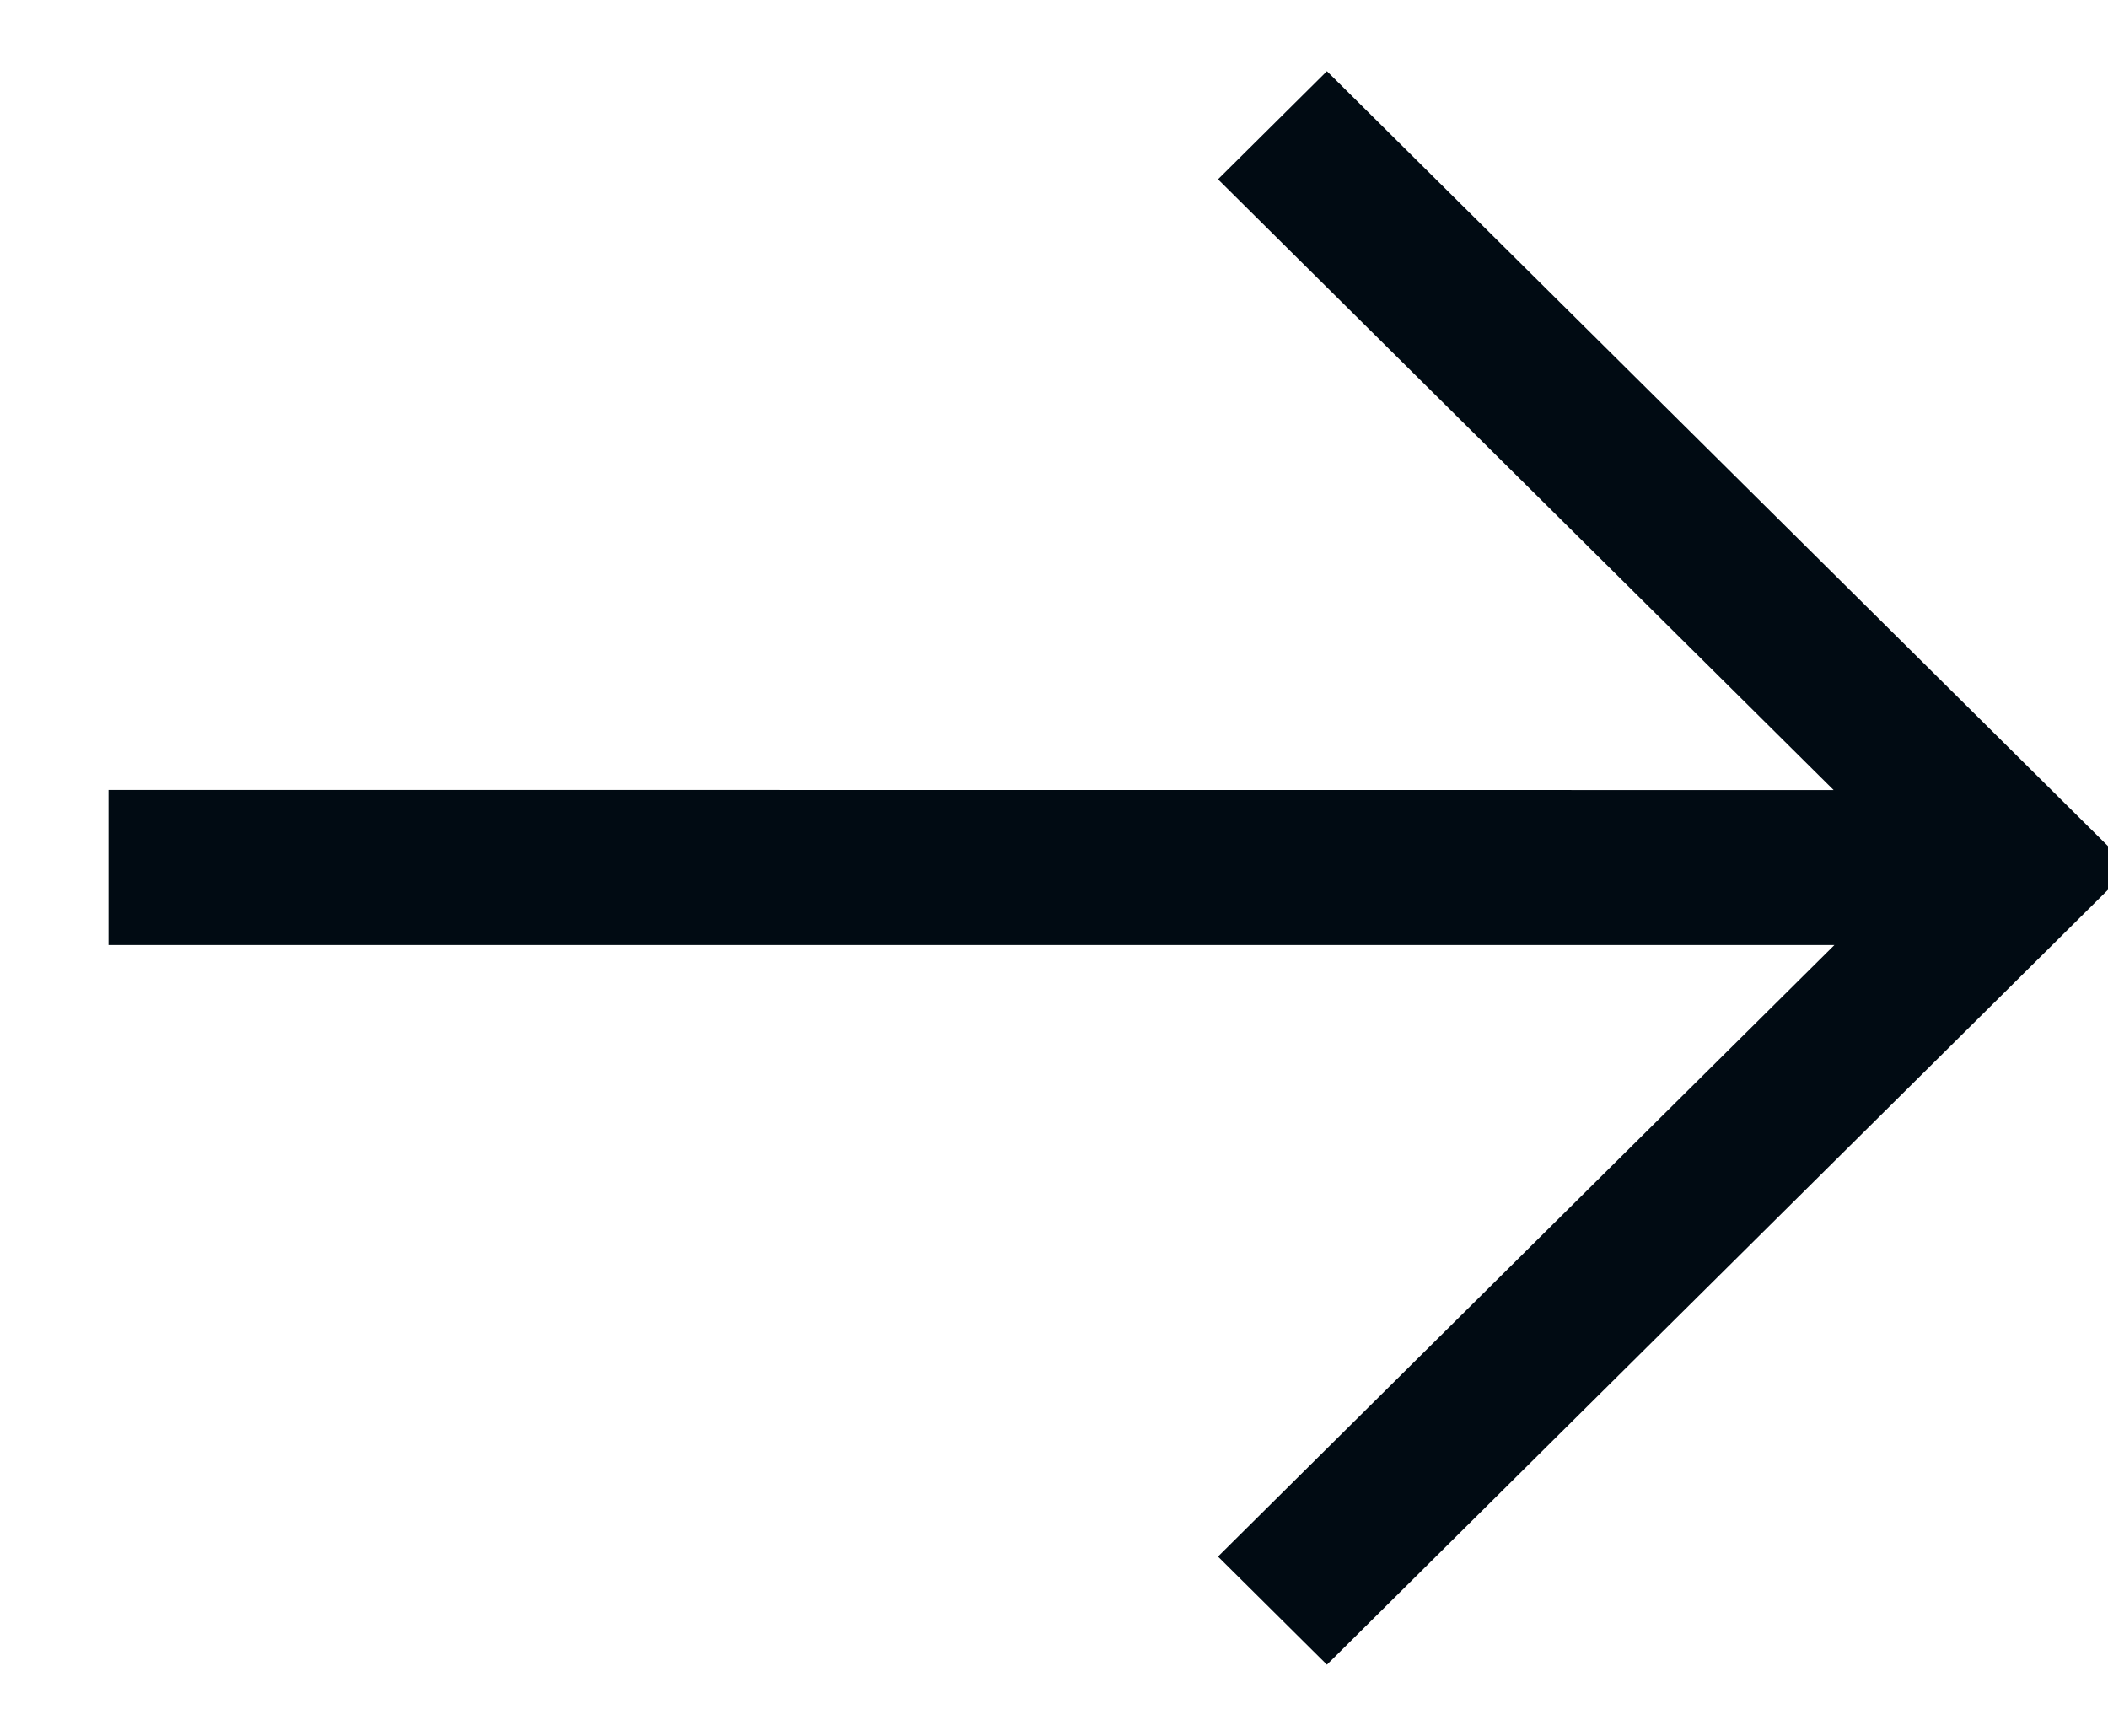
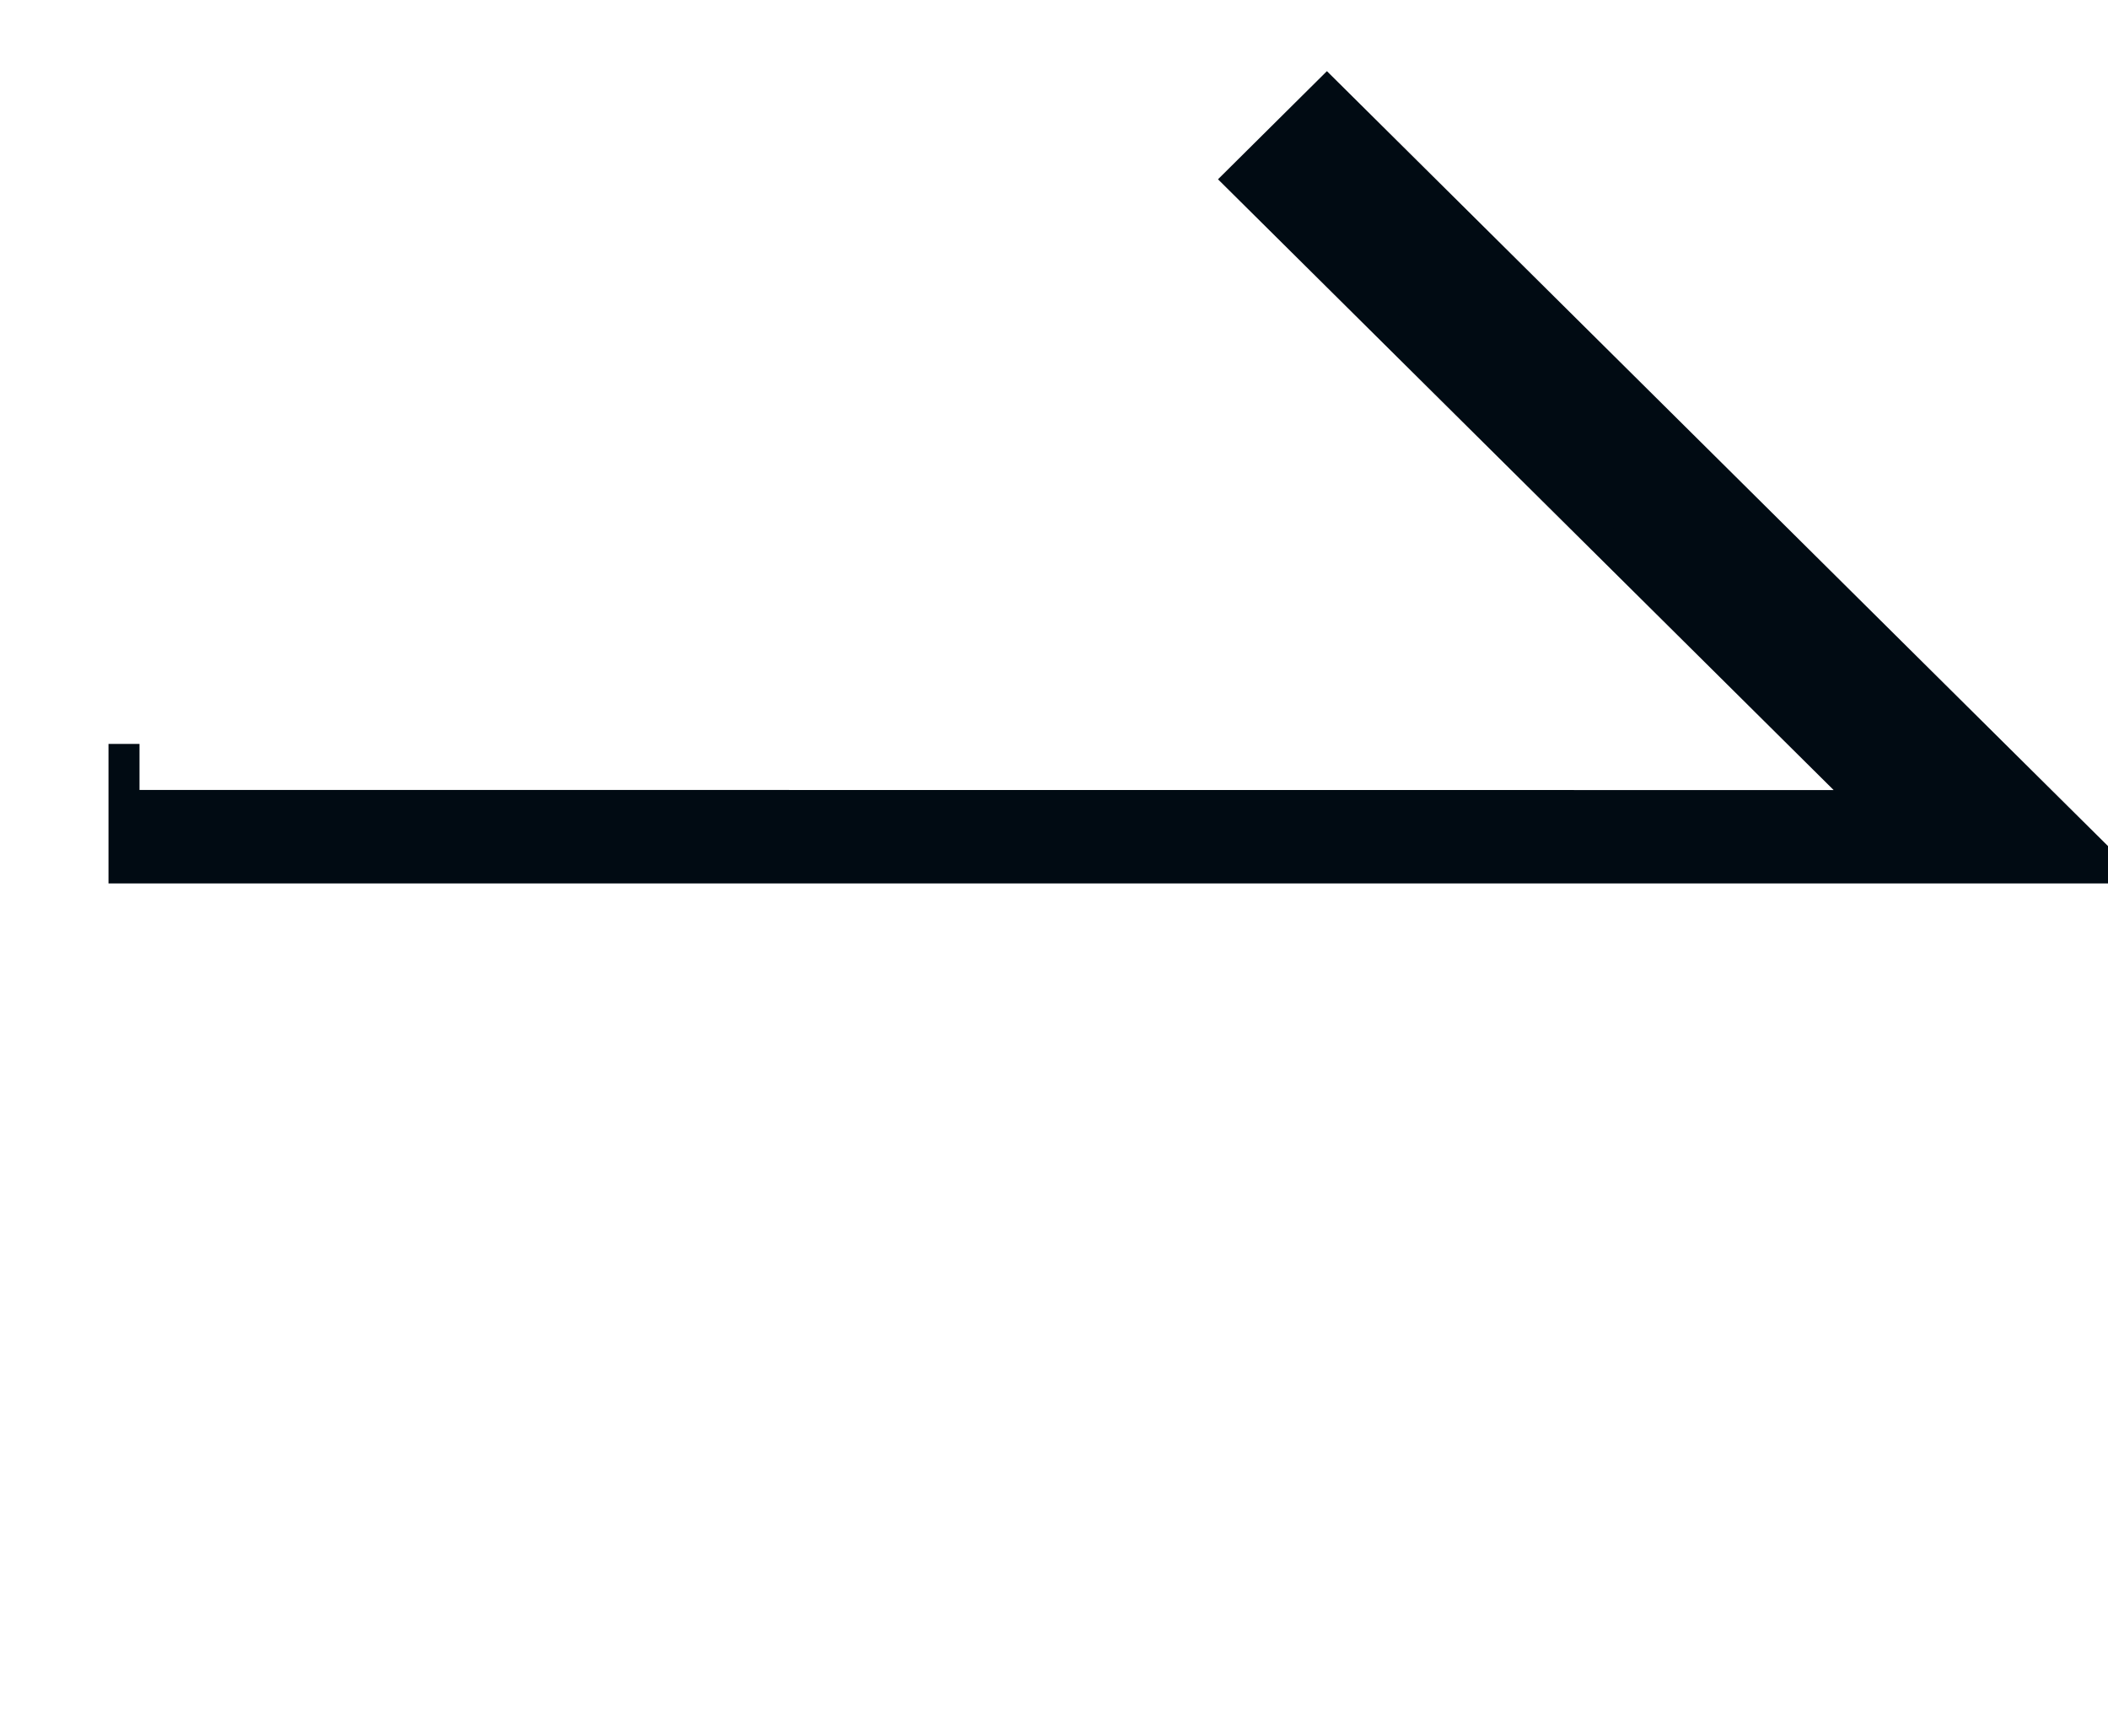
<svg xmlns="http://www.w3.org/2000/svg" width="17" height="14">
  <g fill="none" fill-rule="evenodd">
-     <path d="M-1-3h20v20H-1z" />
-     <path d="m1 6.496 14.091.001L10 1.446l.701-.696L17 7l-6.299 6.25-.701-.696 5.097-5.057H1v-1z" stroke="#010B13" stroke-width=".25" fill="#010B13" />
+     <path d="m1 6.496 14.091.001L10 1.446l.701-.696L17 7H1v-1z" stroke="#010B13" stroke-width=".25" fill="#010B13" />
  </g>
</svg>